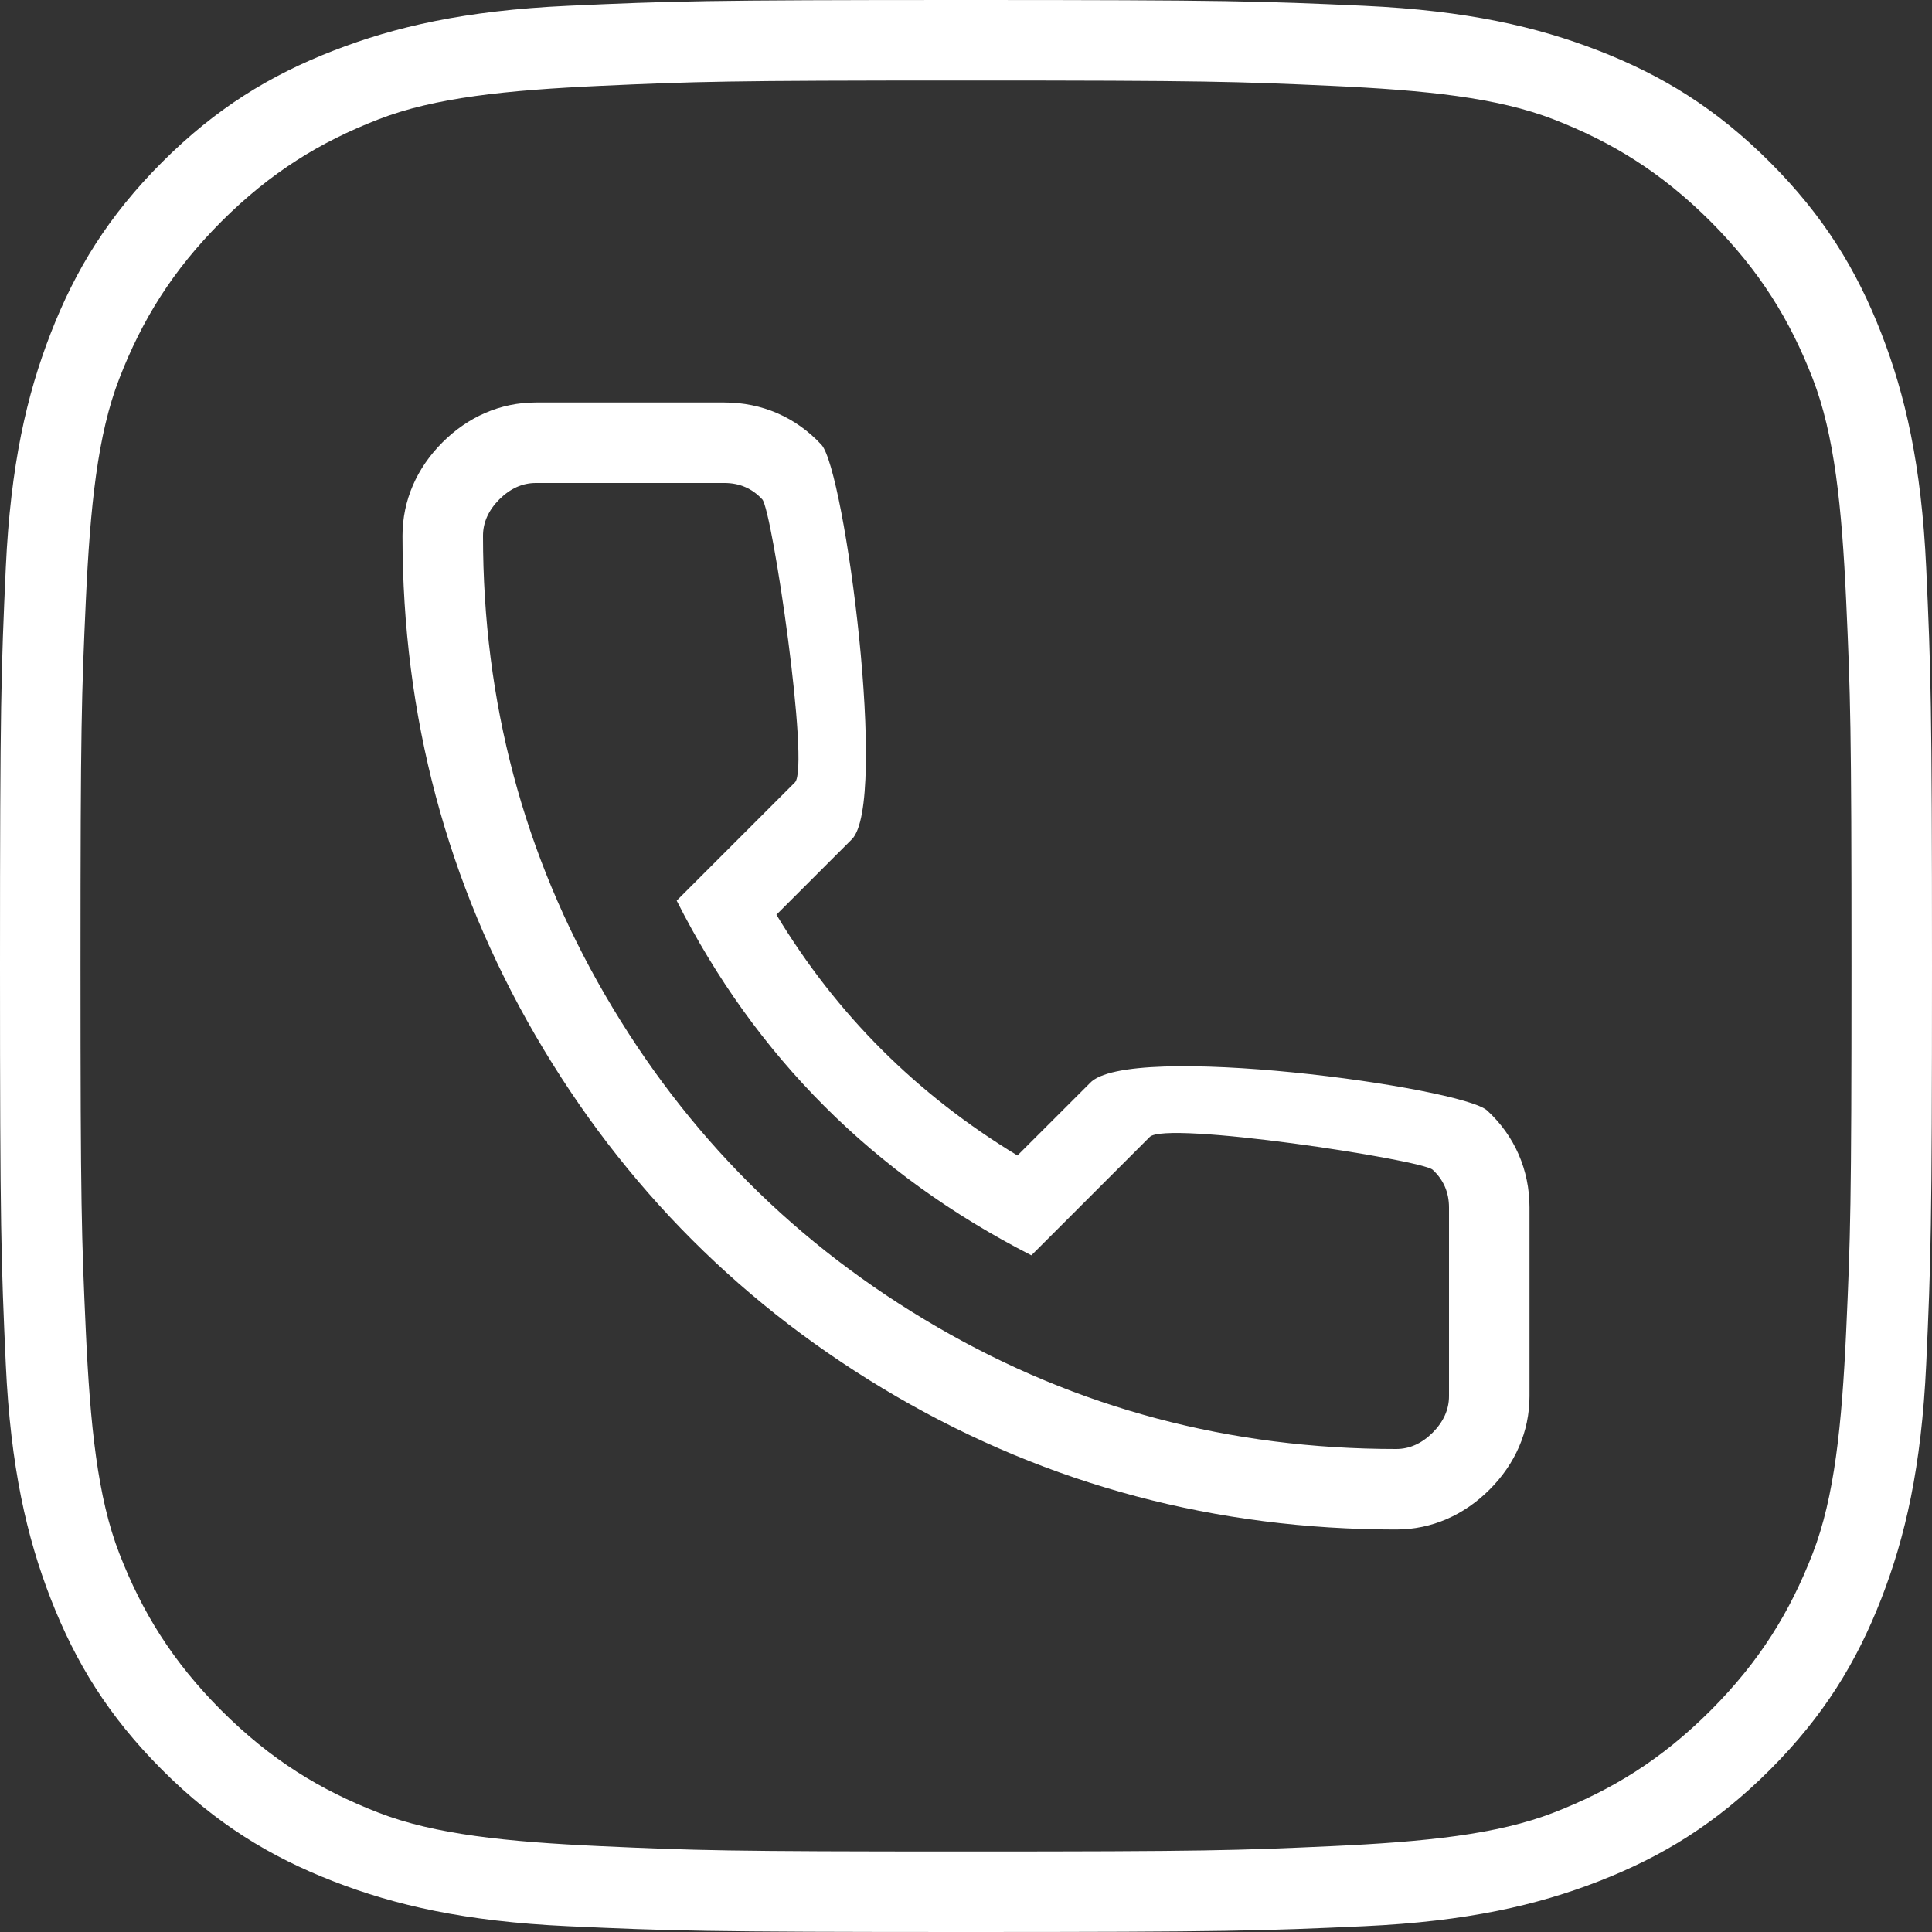
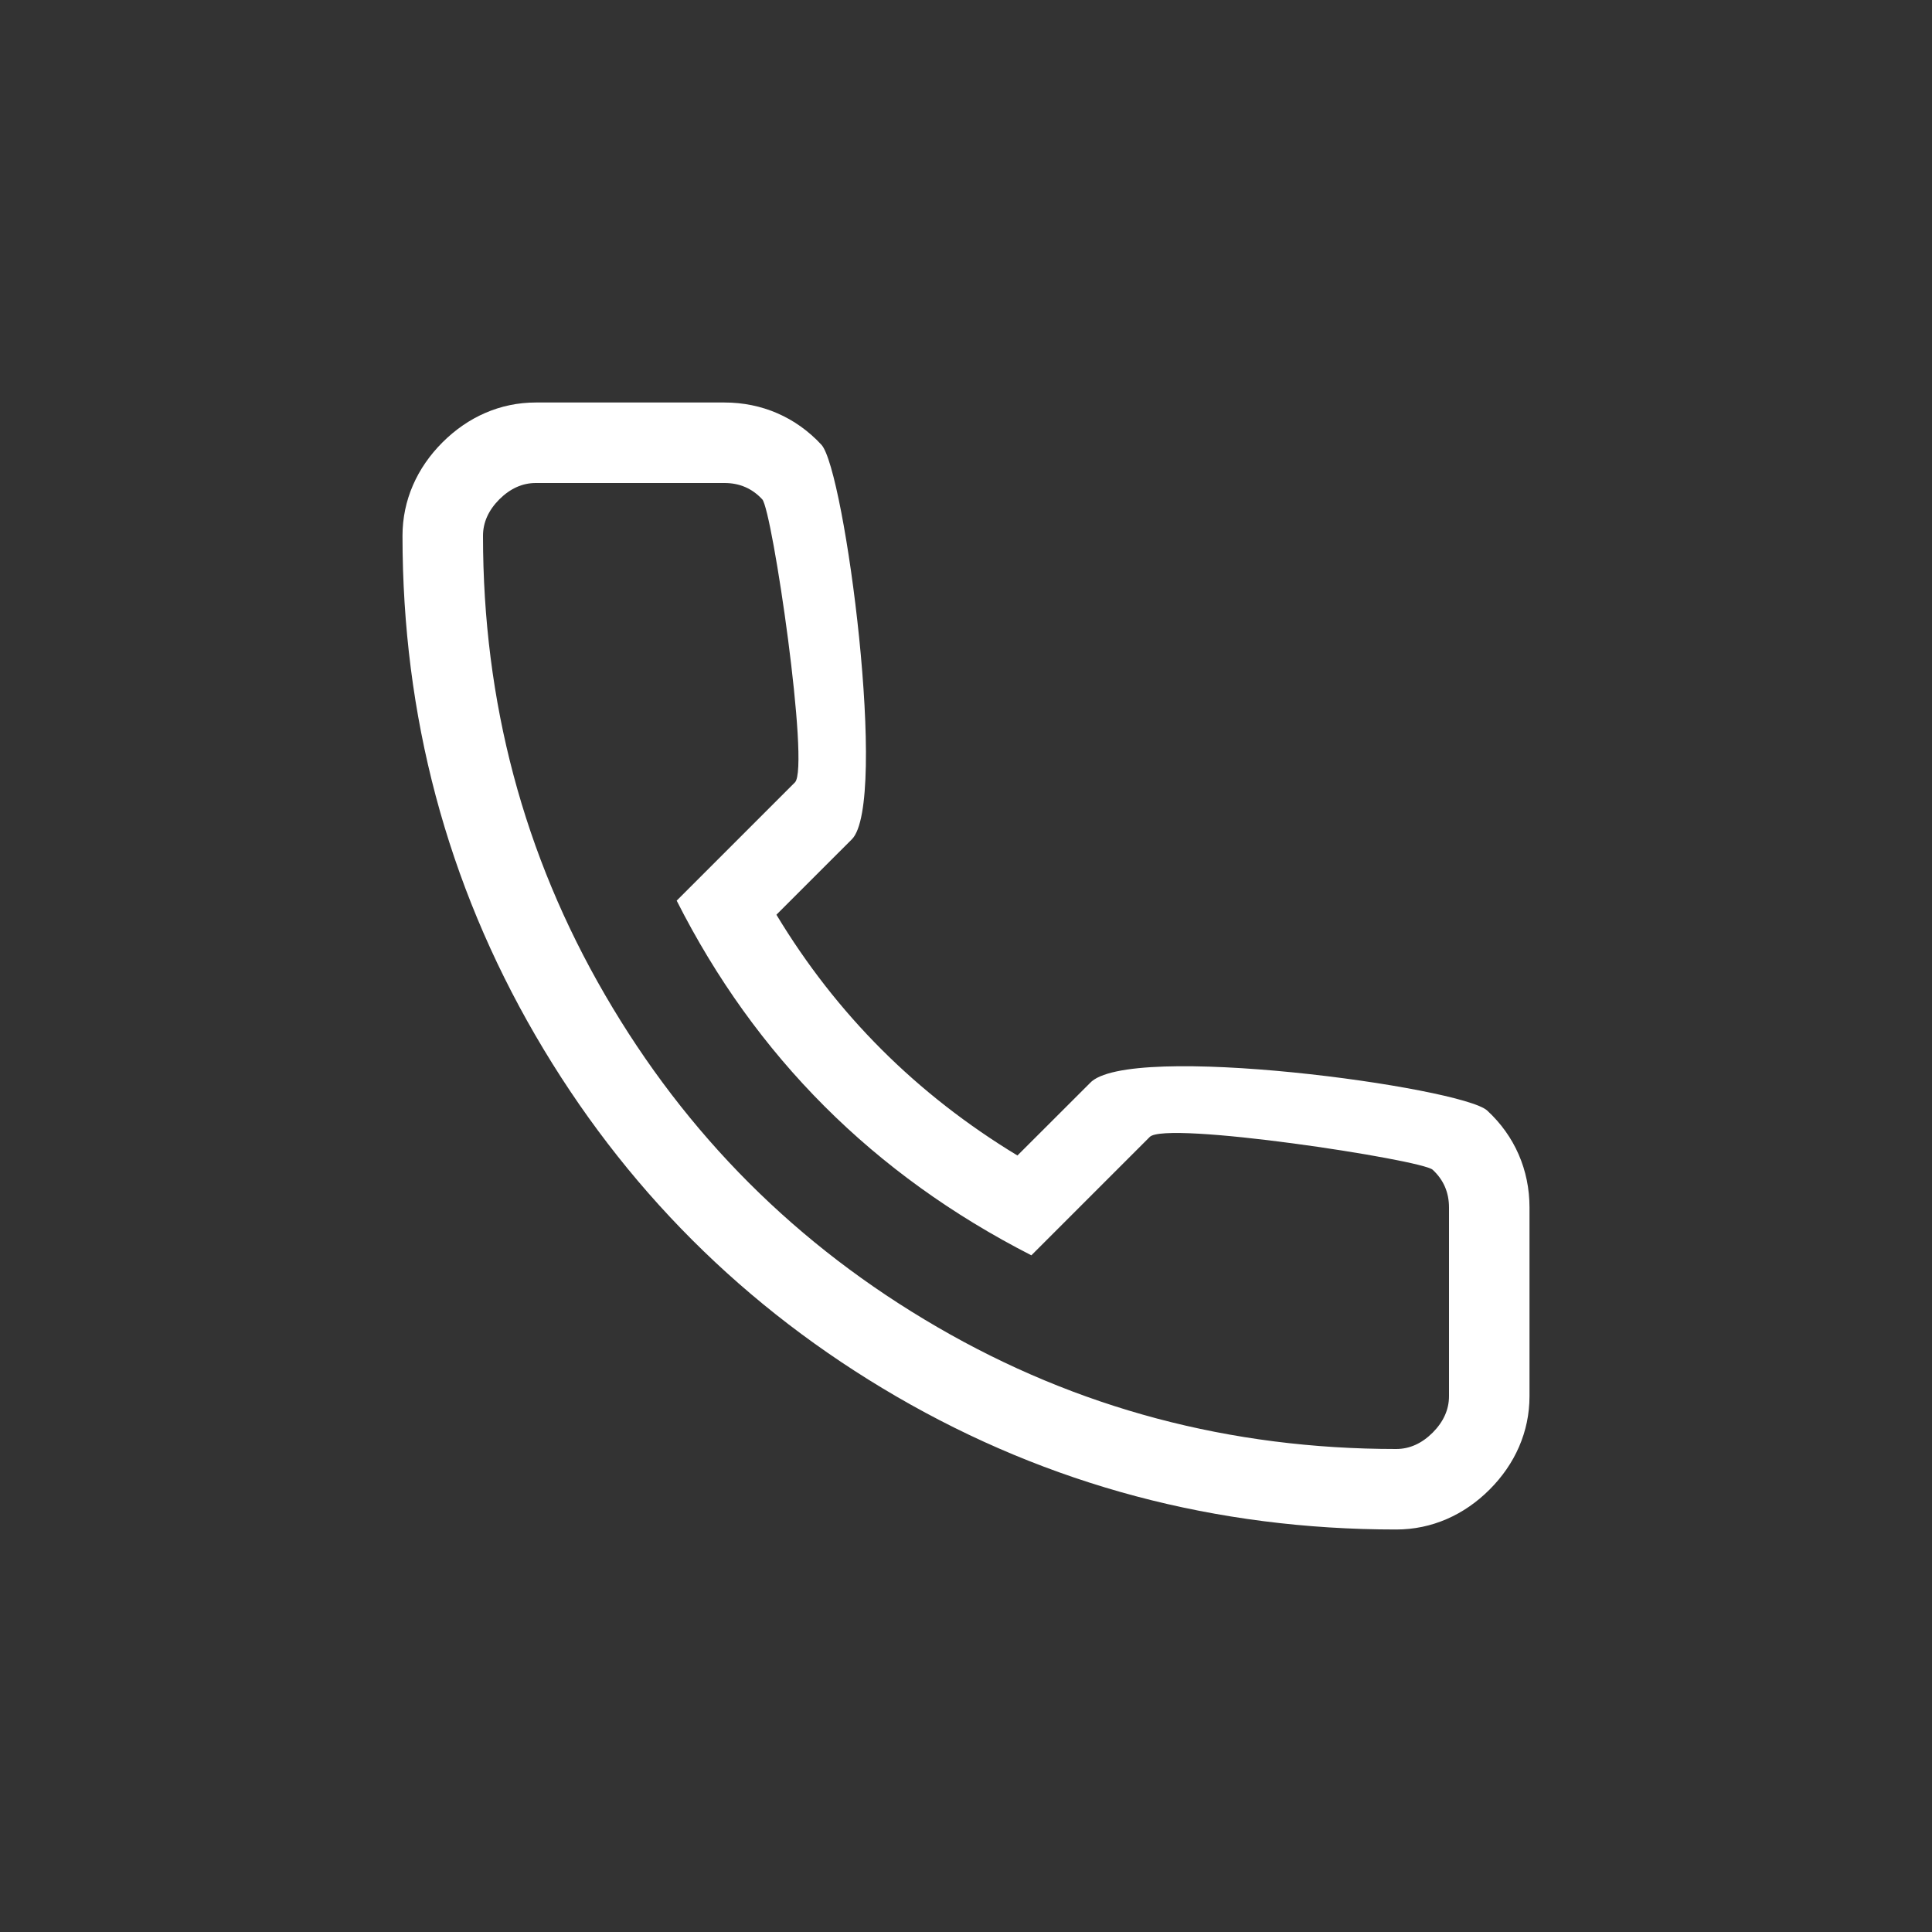
<svg xmlns="http://www.w3.org/2000/svg" width="24px" height="24px" viewBox="0 0 24 24" version="1.1">
  <rect x="0" y="0" width="24" height="24" fill="#333333" stroke="none" />
  <title>28B7A423-FF76-4208-8431-B8BA87B4DB7A</title>
  <desc>Created with sketchtool.</desc>
  <g id="Mobile" stroke="none" stroke-width="1" fill="none" fill-rule="evenodd">
    <g id="Madison-House-Mobile-Nav-Overlay" transform="translate(-258, -721)" fill="#FFFFFF">
      <g id="nav-overlay">
        <g id="icon/call" transform="translate(258, 721)">
          <g>
            <path d="M12.639,14.354 L13.538,13.456 C14.006,12.936 18.16,13.505 18.475,13.796 C18.817,14.112 19,14.535 19,15 L19,17.344 C19,17.787 18.82,18.188 18.504,18.504 C18.188,18.82 17.787,19 17.344,19 C15.106,19 13.032,18.449 11.138,17.349 C9.249,16.251 7.749,14.751 6.651,12.862 C5.551,10.968 5,8.894 5,6.656 C5,6.213 5.18,5.812 5.496,5.496 C5.812,5.18 6.213,5 6.656,5 L9,5 C9.465,5 9.888,5.183 10.204,5.525 C10.495,5.84 11.037,9.971 10.582,10.426 L9.645,11.363 C10.392,12.602 11.387,13.595 12.639,14.354 Z M8.406,11.188 L9.875,9.719 C10.063,9.531 9.594,6.339 9.469,6.203 C9.344,6.068 9.188,6 9,6 L6.656,6 C6.49,6 6.339,6.068 6.203,6.203 C6.068,6.339 6,6.49 6,6.656 C6,8.719 6.505,10.62 7.516,12.359 C8.526,14.099 9.901,15.474 11.641,16.484 C13.38,17.495 15.281,18 17.344,18 C17.51,18 17.661,17.932 17.797,17.797 C17.932,17.661 18,17.51 18,17.344 L18,15 C18,14.812 17.932,14.656 17.797,14.531 C17.661,14.406 14.469,13.917 14.281,14.125 L12.812,15.594 C10.854,14.594 9.385,13.125 8.406,11.188 Z" fill-rule="nonzero" />
-             <path d="M7.052,0.072 C8.332,0.014 8.741,0 12,0 C15.259,0 15.668,0.014 16.948,0.072 C18.225,0.131 19.097,0.333 19.86,0.63 C20.65,0.937 21.319,1.347 21.986,2.014 C22.653,2.681 23.063,3.35 23.37,4.14 C23.667,4.903 23.869,5.775 23.928,7.052 C23.986,8.332 24,8.741 24,12 C24,15.259 23.986,15.668 23.928,16.948 C23.869,18.225 23.667,19.097 23.37,19.86 C23.063,20.65 22.653,21.319 21.986,21.986 C21.319,22.653 20.65,23.063 19.86,23.37 C19.097,23.667 18.225,23.869 16.948,23.928 C15.668,23.986 15.259,24 12,24 C8.741,24 8.332,23.986 7.052,23.928 C5.775,23.869 4.903,23.667 4.14,23.37 C3.35,23.063 2.681,22.653 2.014,21.986 C1.347,21.319 0.937,20.649 0.63,19.86 C0.333,19.097 0.131,18.225 0.072,16.948 C0.014,15.668 0,15.259 0,12 C0,8.741 0.014,8.332 0.072,7.052 C0.131,5.775 0.333,4.903 0.63,4.14 C0.937,3.35 1.347,2.681 2.014,2.014 C2.681,1.347 3.35,0.937 4.14,0.63 C4.903,0.333 5.775,0.131 7.052,0.072 Z M7.465,1.066 C6.294,1.12 5.399,1.211 4.7,1.483 C3.976,1.764 3.363,2.14 2.751,2.751 C2.14,3.363 1.764,3.976 1.483,4.7 C1.211,5.399 1.12,6.294 1.066,7.465 C1.013,8.638 1,9.013 1,12 C1,14.987 1.013,15.362 1.066,16.535 C1.12,17.706 1.211,18.601 1.483,19.3 C1.764,20.024 2.14,20.637 2.751,21.249 C3.363,21.86 3.976,22.236 4.7,22.517 C5.399,22.789 6.294,22.88 7.465,22.934 C8.638,22.987 9.013,23 12,23 C14.987,23 15.362,22.987 16.535,22.934 C17.706,22.88 18.601,22.789 19.3,22.517 C20.024,22.236 20.637,21.86 21.249,21.249 C21.86,20.637 22.236,20.024 22.517,19.3 C22.789,18.601 22.88,17.706 22.934,16.535 C22.987,15.362 23,14.987 23,12 C23,9.013 22.987,8.638 22.934,7.465 C22.88,6.294 22.789,5.399 22.517,4.7 C22.236,3.976 21.86,3.363 21.249,2.751 C20.637,2.14 20.024,1.764 19.3,1.483 C18.601,1.211 17.706,1.12 16.535,1.066 C15.362,1.013 14.987,1 12,1 C9.013,1 8.638,1.013 7.465,1.066 Z" id="Combined-Shape" />
          </g>
        </g>
      </g>
    </g>
  </g>
</svg>